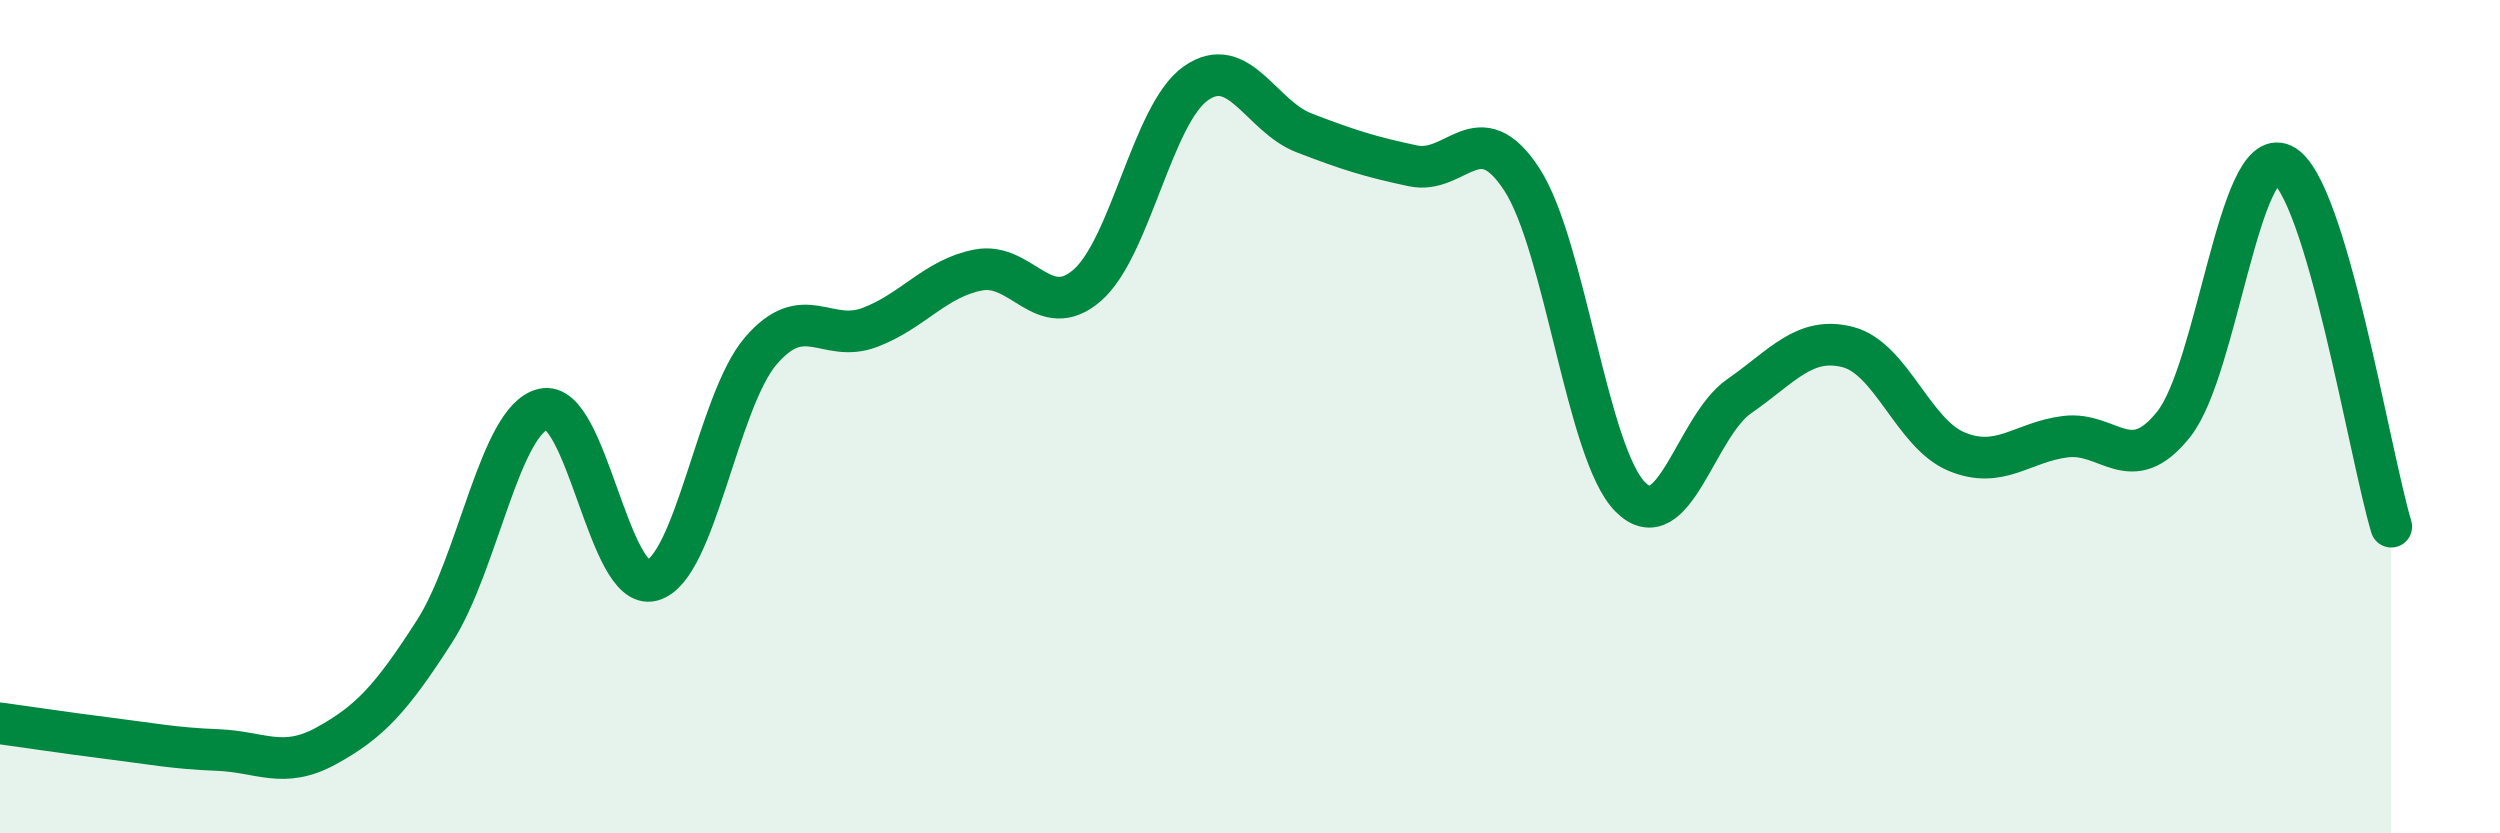
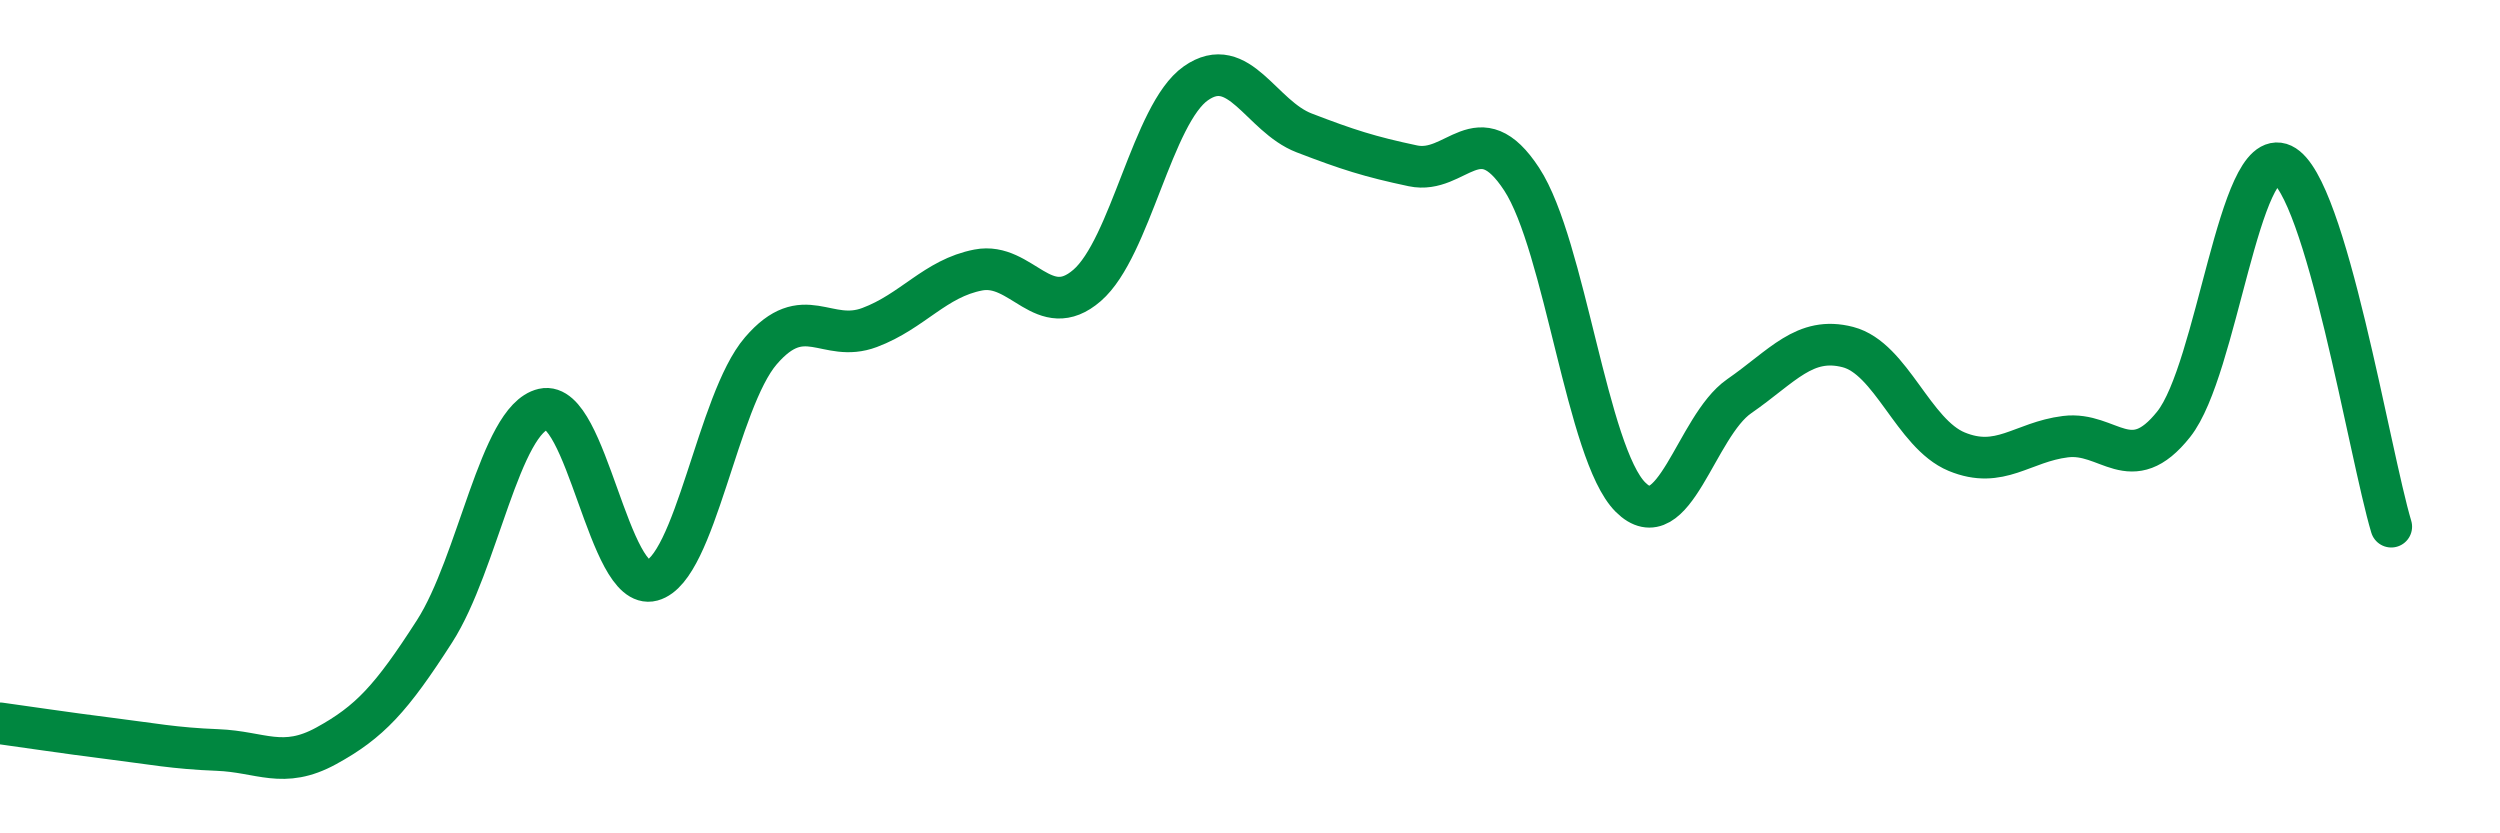
<svg xmlns="http://www.w3.org/2000/svg" width="60" height="20" viewBox="0 0 60 20">
-   <path d="M 0,17.36 C 0.52,17.43 1.57,17.59 2.61,17.72 C 3.65,17.85 4.18,17.96 5.22,18 C 6.26,18.04 6.79,18.47 7.83,17.9 C 8.87,17.33 9.39,16.77 10.43,15.15 C 11.47,13.53 12,10.06 13.04,9.82 C 14.08,9.58 14.61,14.21 15.65,13.93 C 16.69,13.65 17.22,9.63 18.26,8.42 C 19.3,7.21 19.83,8.25 20.87,7.86 C 21.91,7.47 22.44,6.68 23.48,6.48 C 24.52,6.28 25.05,7.75 26.09,6.85 C 27.13,5.95 27.66,2.73 28.7,2 C 29.74,1.27 30.26,2.79 31.3,3.19 C 32.34,3.59 32.87,3.76 33.91,3.98 C 34.95,4.2 35.48,2.71 36.52,4.3 C 37.56,5.89 38.09,10.89 39.13,11.93 C 40.17,12.97 40.7,10.23 41.74,9.51 C 42.78,8.79 43.31,8.06 44.35,8.33 C 45.39,8.6 45.92,10.41 46.96,10.84 C 48,11.27 48.53,10.61 49.57,10.48 C 50.61,10.35 51.13,11.49 52.17,10.18 C 53.21,8.87 53.74,3.46 54.78,3.95 C 55.82,4.44 56.87,10.9 57.39,12.64L57.39 20L0 20Z" fill="#008740" opacity="0.1" stroke-linecap="round" stroke-linejoin="round" />
  <path d="M 0,17.36 C 0.52,17.43 1.57,17.59 2.61,17.72 C 3.65,17.85 4.18,17.96 5.22,18 C 6.26,18.04 6.79,18.47 7.83,17.9 C 8.87,17.33 9.39,16.77 10.43,15.15 C 11.47,13.53 12,10.06 13.04,9.82 C 14.08,9.58 14.61,14.21 15.65,13.93 C 16.69,13.65 17.22,9.63 18.26,8.42 C 19.3,7.21 19.83,8.25 20.87,7.86 C 21.91,7.47 22.44,6.68 23.48,6.48 C 24.52,6.28 25.05,7.75 26.09,6.85 C 27.13,5.95 27.66,2.73 28.7,2 C 29.74,1.27 30.26,2.79 31.3,3.19 C 32.34,3.59 32.87,3.76 33.91,3.98 C 34.95,4.2 35.48,2.71 36.52,4.3 C 37.56,5.89 38.09,10.89 39.13,11.93 C 40.17,12.97 40.7,10.23 41.74,9.51 C 42.78,8.79 43.31,8.06 44.35,8.33 C 45.39,8.6 45.92,10.41 46.96,10.84 C 48,11.27 48.53,10.61 49.57,10.48 C 50.61,10.35 51.13,11.49 52.17,10.18 C 53.21,8.87 53.74,3.46 54.78,3.95 C 55.82,4.44 56.87,10.9 57.39,12.64" stroke="#008740" stroke-width="1" fill="none" stroke-linecap="round" stroke-linejoin="round" />
</svg>